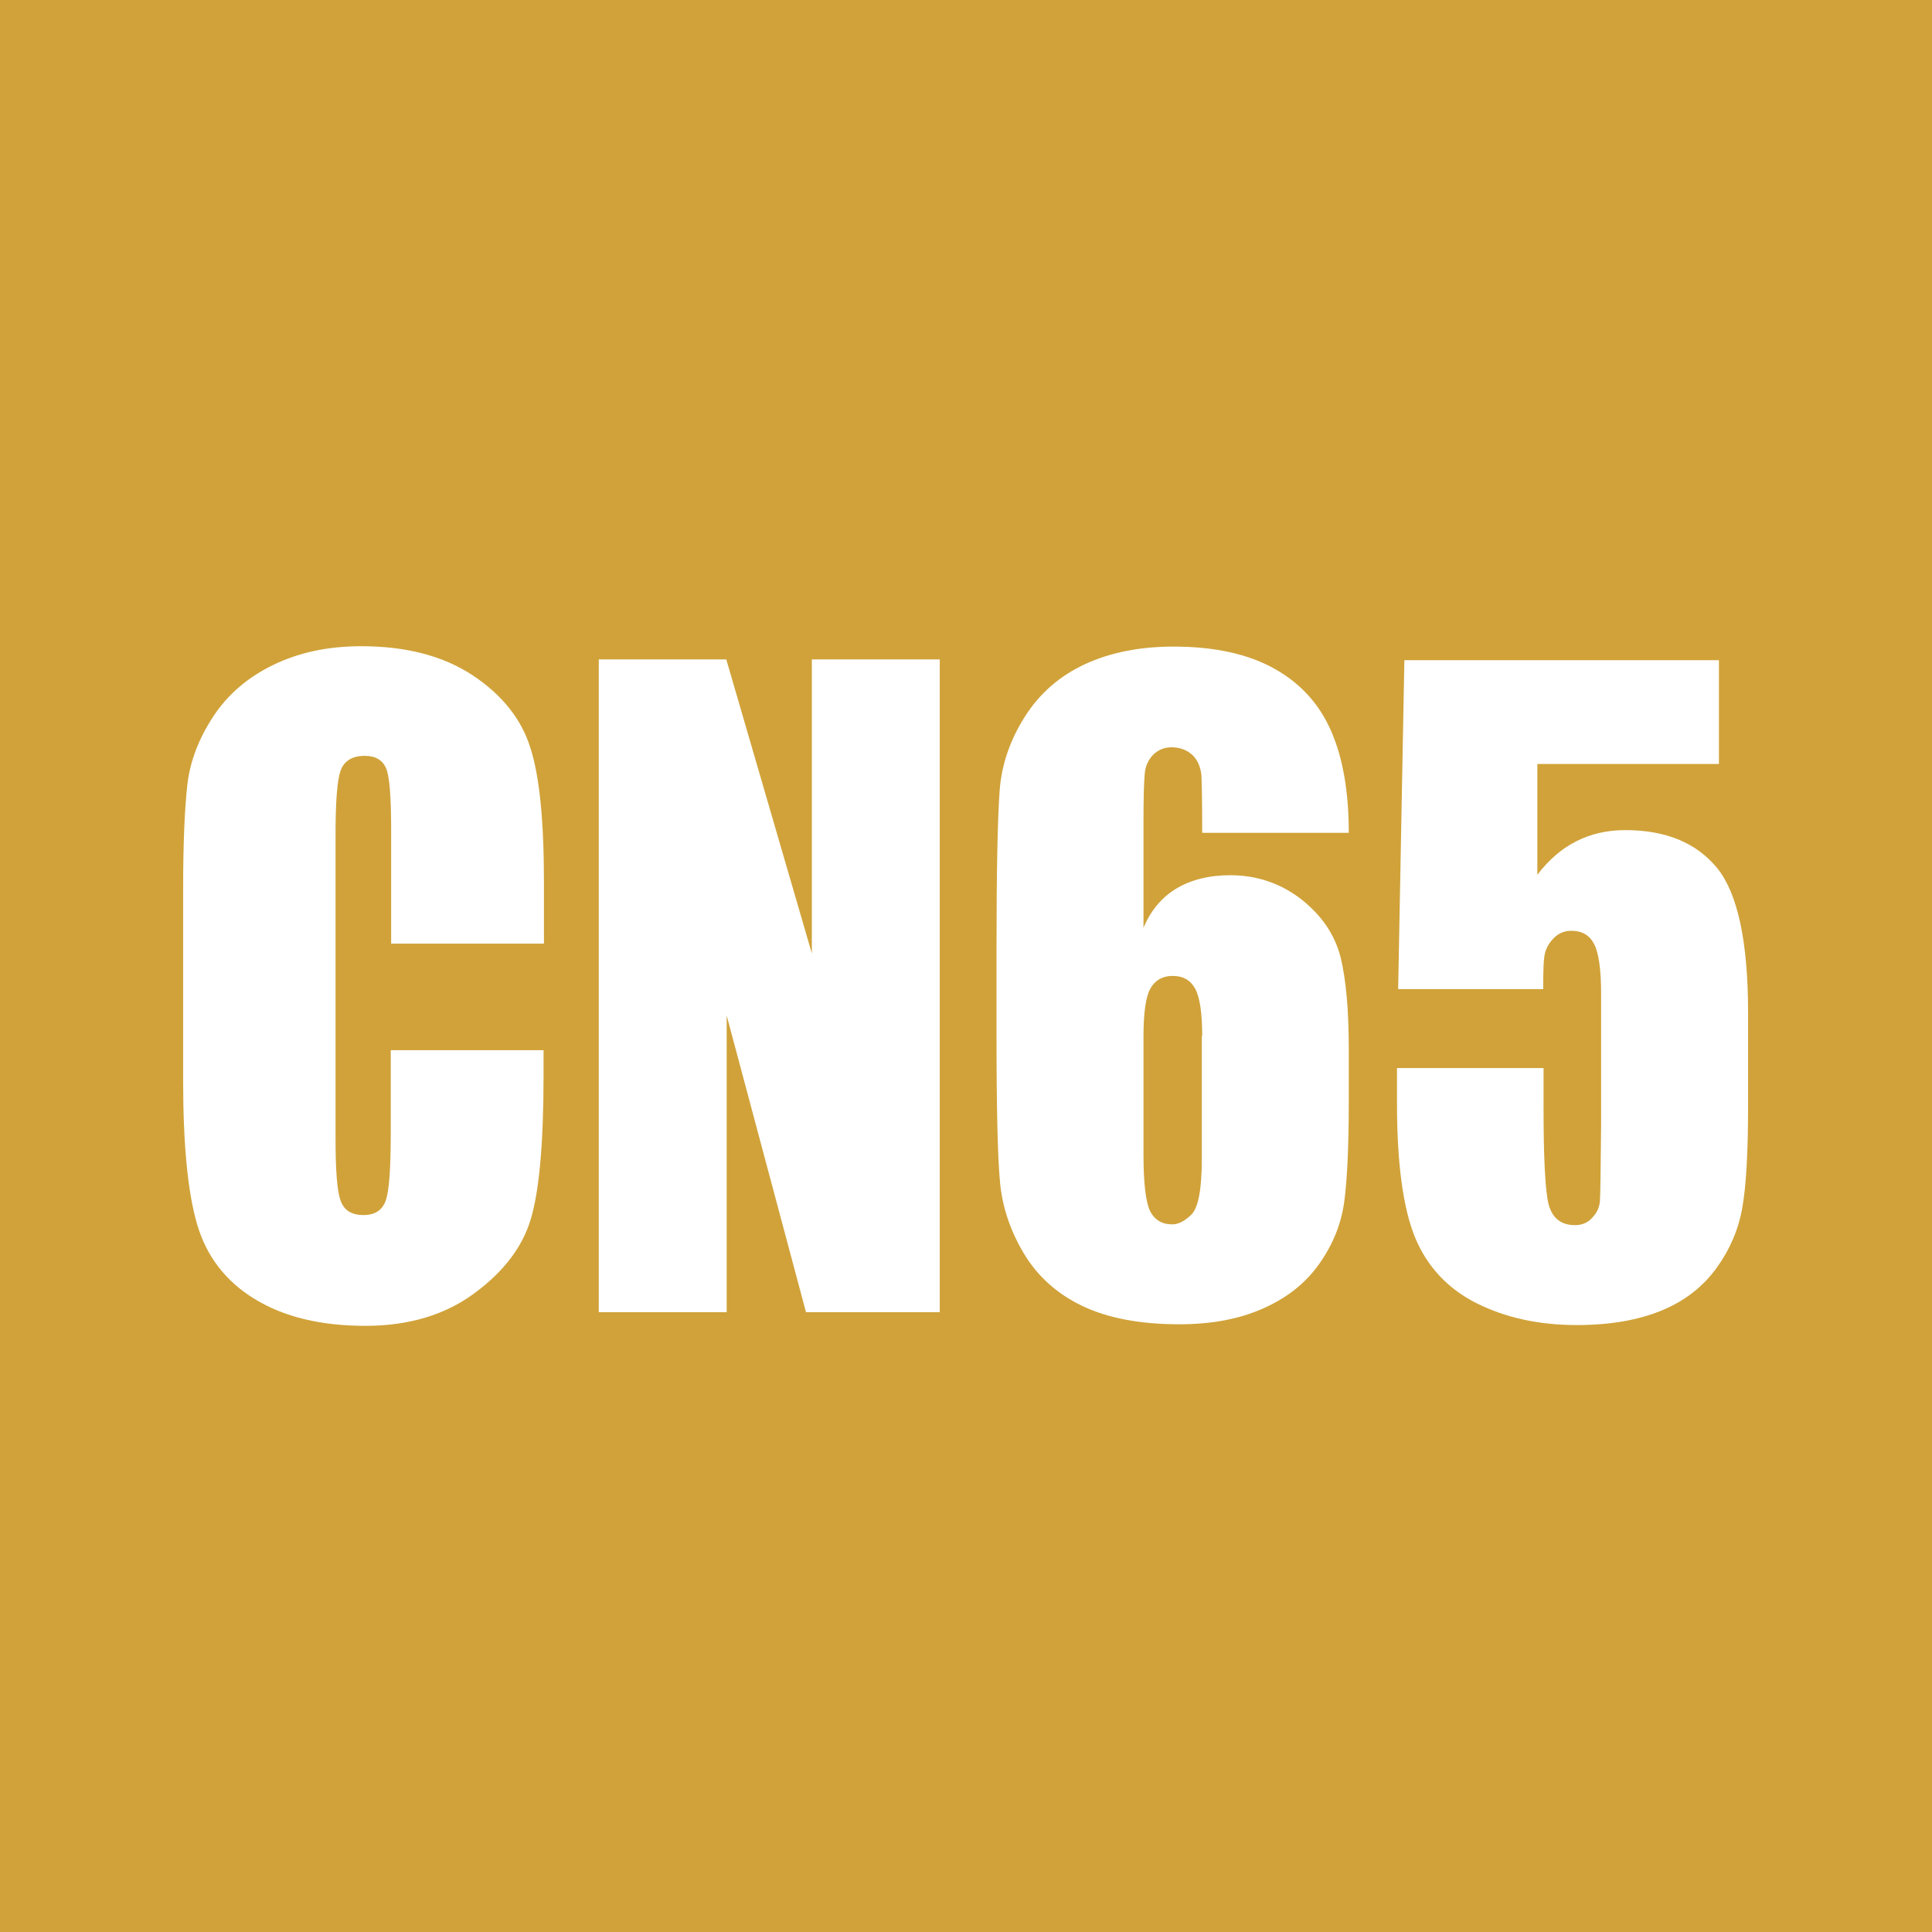
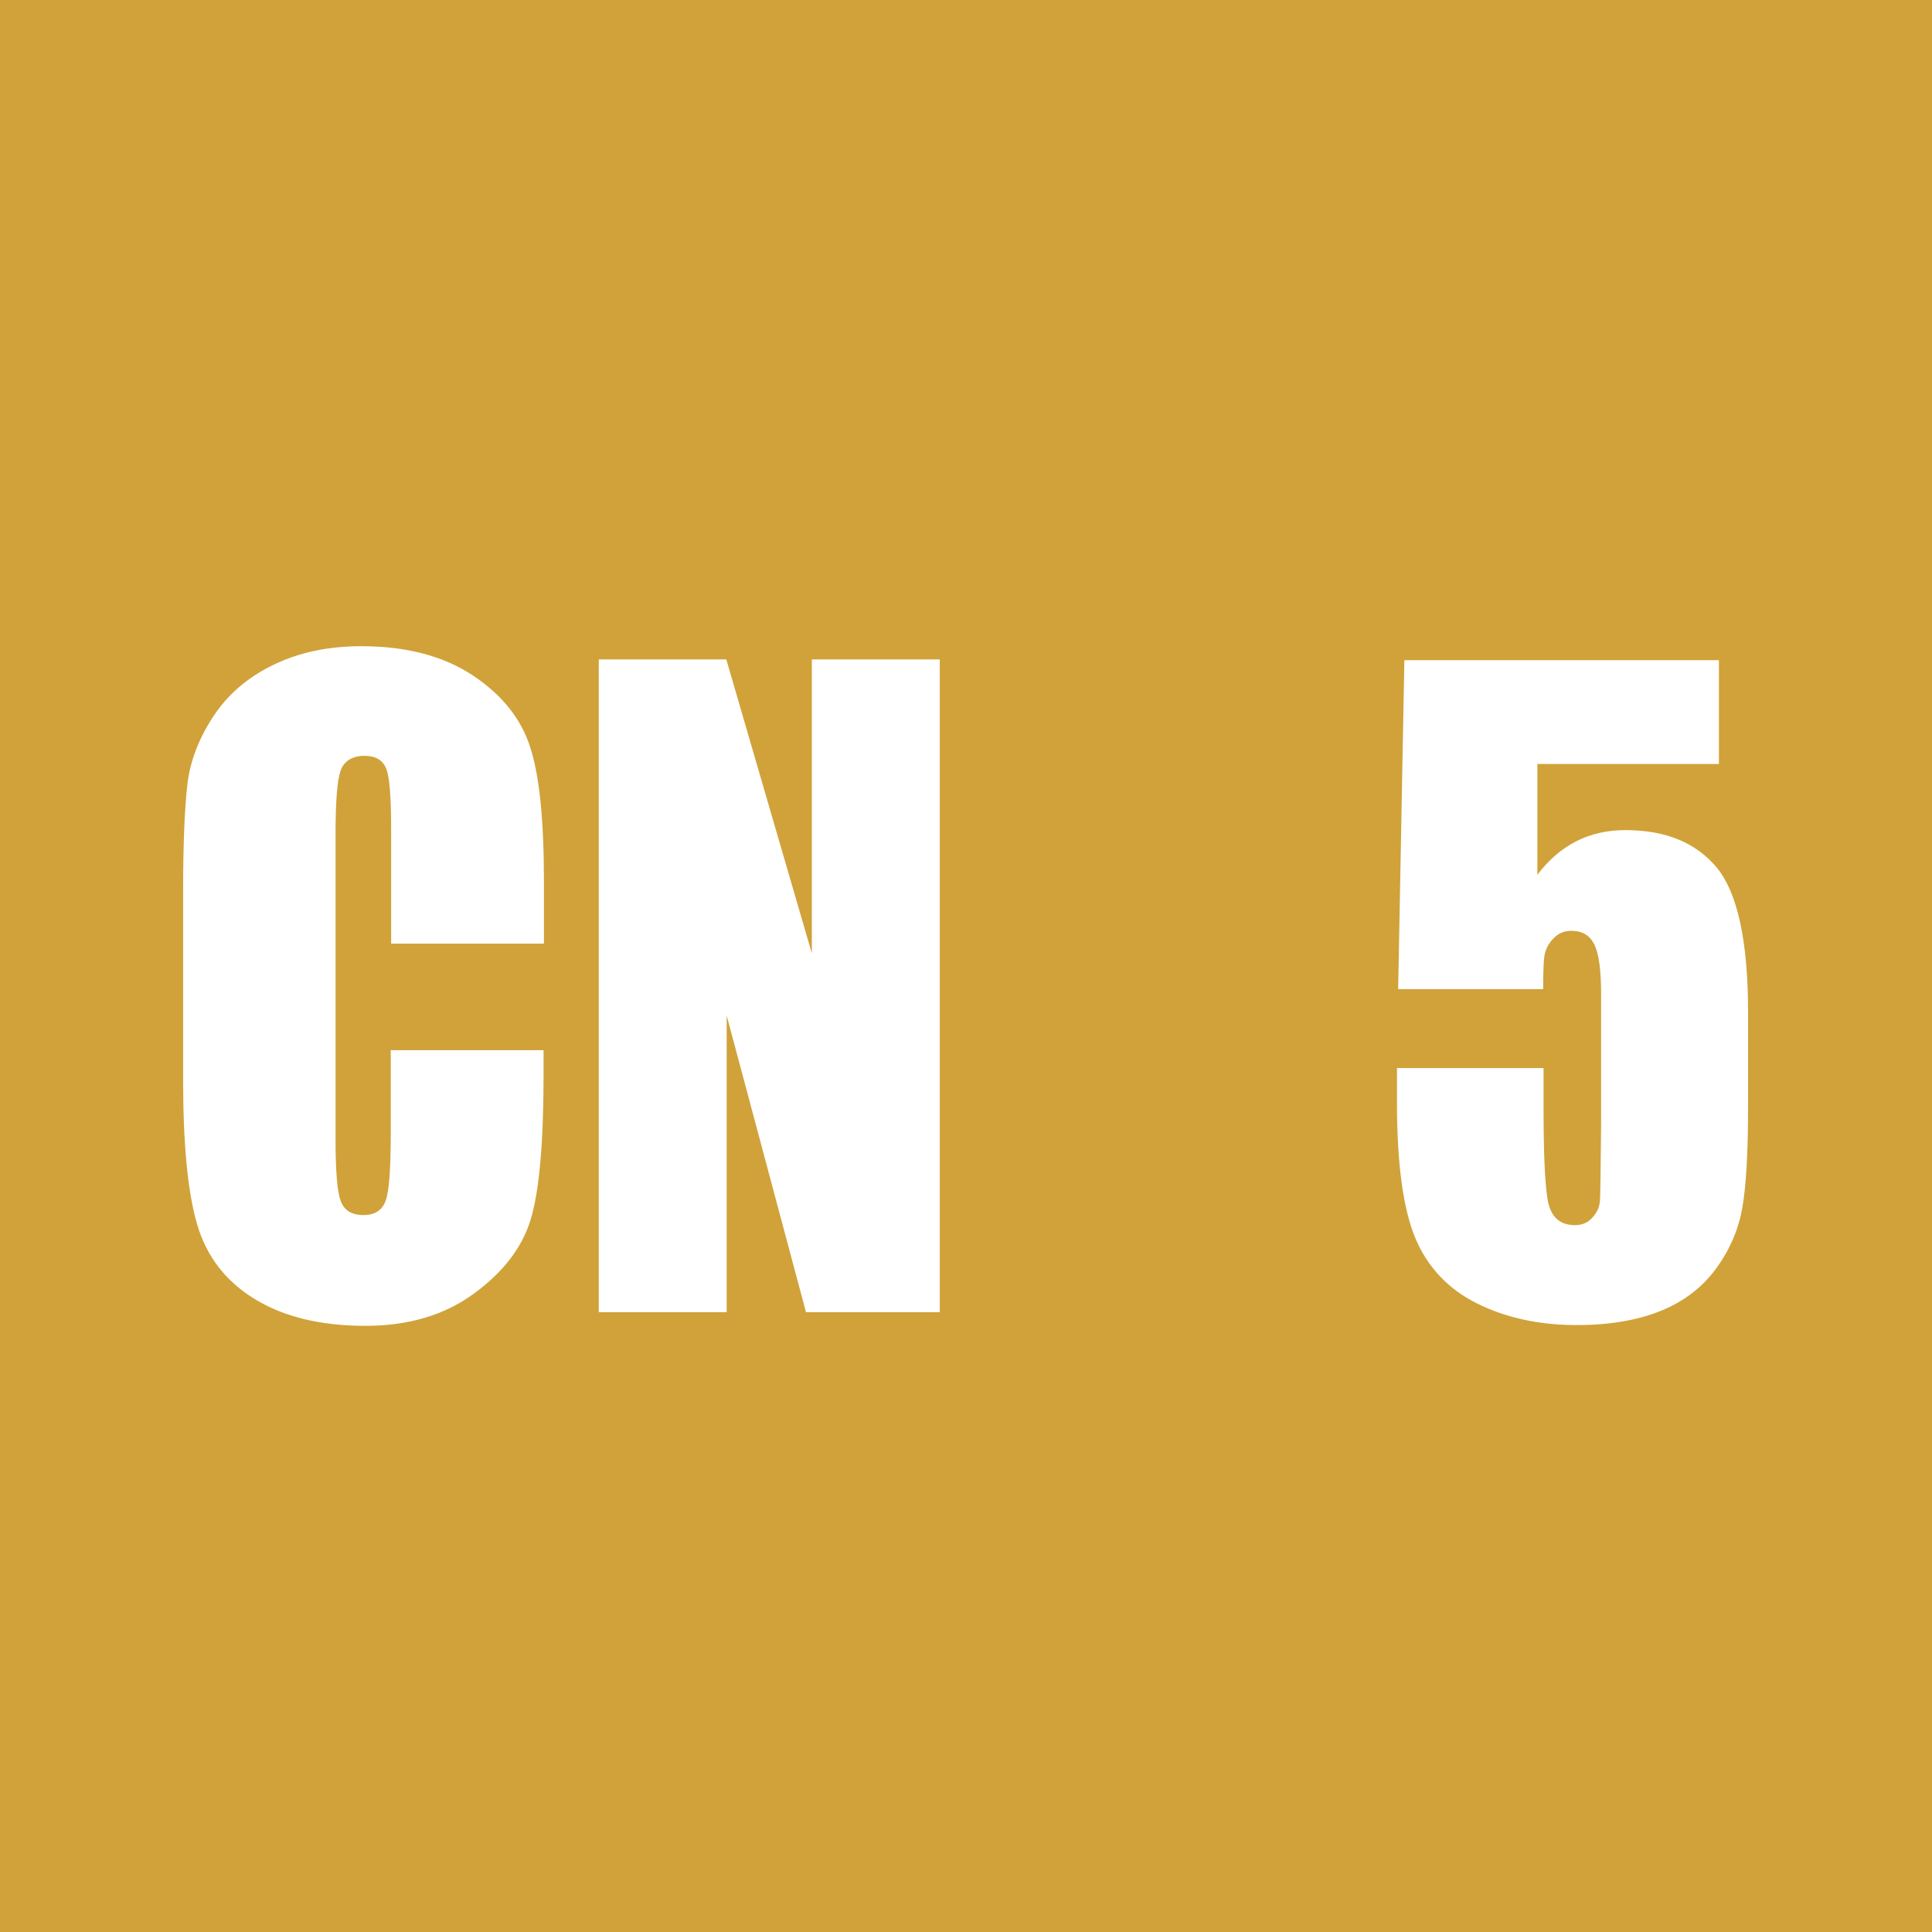
<svg xmlns="http://www.w3.org/2000/svg" version="1.1" id="レイヤー_1" x="0px" y="0px" viewBox="0 0 49.69 49.69" style="enable-background:new 0 0 49.69 49.69;" xml:space="preserve">
  <style type="text/css">
	.st0{fill:#D0A239;}
	.st1{fill:#FFFFFF;}
</style>
  <rect class="st0" width="49.69" height="49.69" />
  <g>
    <path class="st1" d="M13.99,24.27h-3.93v-2.92c0-0.85-0.04-1.38-0.13-1.59s-0.27-0.32-0.55-0.32c-0.32,0-0.53,0.13-0.62,0.38   c-0.09,0.26-0.13,0.81-0.13,1.66v7.8c0,0.82,0.04,1.35,0.13,1.6c0.09,0.25,0.28,0.37,0.59,0.37c0.29,0,0.48-0.12,0.57-0.37   s0.13-0.83,0.13-1.76v-2.11h3.93v0.65c0,1.74-0.11,2.97-0.33,3.7c-0.22,0.73-0.71,1.36-1.46,1.91S10.51,34.1,9.4,34.1   c-1.15,0-2.1-0.23-2.85-0.69c-0.75-0.46-1.24-1.1-1.48-1.92c-0.24-0.82-0.36-2.05-0.36-3.7v-4.9c0-1.21,0.04-2.12,0.11-2.72   c0.07-0.6,0.3-1.19,0.67-1.75c0.37-0.56,0.88-1,1.54-1.32s1.41-0.48,2.26-0.48c1.16,0,2.11,0.25,2.87,0.75   c0.75,0.5,1.25,1.12,1.48,1.86c0.24,0.74,0.35,1.9,0.35,3.46V24.27z" />
    <path class="st1" d="M24.17,16.96v16.79h-3.44l-2.04-7.63v7.63H15.4V16.96h3.28l2.2,7.56v-7.56H24.17z" />
-     <path class="st1" d="M34.69,21.42h-3.77c0-0.78-0.01-1.27-0.02-1.48c-0.02-0.2-0.09-0.38-0.22-0.51s-0.32-0.21-0.55-0.21   c-0.19,0-0.35,0.07-0.48,0.2c-0.12,0.13-0.2,0.3-0.21,0.51c-0.02,0.21-0.03,0.63-0.03,1.25v2.68c0.19-0.45,0.48-0.79,0.85-1.01   c0.37-0.22,0.83-0.34,1.38-0.34c0.69,0,1.3,0.21,1.83,0.62c0.53,0.42,0.86,0.91,1.01,1.49c0.14,0.58,0.21,1.37,0.21,2.35v1.34   c0,1.17-0.04,2.05-0.12,2.62s-0.3,1.1-0.65,1.59s-0.83,0.87-1.45,1.14c-0.61,0.27-1.33,0.4-2.14,0.4c-1.01,0-1.84-0.16-2.49-0.47   c-0.65-0.31-1.15-0.76-1.5-1.34s-0.56-1.2-0.62-1.84c-0.06-0.64-0.09-1.89-0.09-3.74v-2.32c0-2,0.03-3.33,0.08-4.01   s0.27-1.31,0.65-1.91c0.38-0.6,0.9-1.05,1.55-1.35s1.41-0.45,2.27-0.45c1.06,0,1.92,0.19,2.6,0.57c0.68,0.38,1.16,0.92,1.46,1.61   C34.54,19.5,34.69,20.37,34.69,21.42z M30.92,26.65c0-0.59-0.06-1-0.18-1.22s-0.31-0.33-0.58-0.33c-0.26,0-0.45,0.11-0.57,0.32   c-0.12,0.21-0.18,0.62-0.18,1.24v3.04c0,0.74,0.06,1.22,0.17,1.45c0.12,0.23,0.31,0.34,0.57,0.34c0.16,0,0.33-0.09,0.5-0.26   c0.17-0.18,0.26-0.65,0.26-1.43V26.65z" />
    <path class="st1" d="M44.21,16.96v2.69h-4.67v2.85c0.58-0.77,1.34-1.15,2.26-1.15c1.04,0,1.82,0.32,2.36,0.97   c0.53,0.65,0.8,1.89,0.8,3.73v2.4c0,1.19-0.05,2.06-0.15,2.62c-0.1,0.56-0.32,1.07-0.66,1.54c-0.34,0.47-0.8,0.84-1.4,1.09   c-0.6,0.25-1.33,0.38-2.2,0.38c-0.97,0-1.83-0.19-2.57-0.56s-1.27-0.94-1.58-1.68c-0.31-0.75-0.47-1.9-0.47-3.46v-0.91h3.77v1.05   c0,1.08,0.03,1.86,0.1,2.31s0.3,0.68,0.71,0.68c0.19,0,0.34-0.07,0.45-0.2c0.12-0.13,0.18-0.27,0.19-0.43   c0.01-0.15,0.02-0.81,0.03-1.98v-3.33c0-0.63-0.06-1.06-0.18-1.29s-0.31-0.34-0.59-0.34c-0.17,0-0.32,0.06-0.44,0.18   c-0.12,0.12-0.19,0.24-0.23,0.38s-0.05,0.45-0.05,0.94h-3.73l0.16-8.46H44.21z" />
  </g>
</svg>